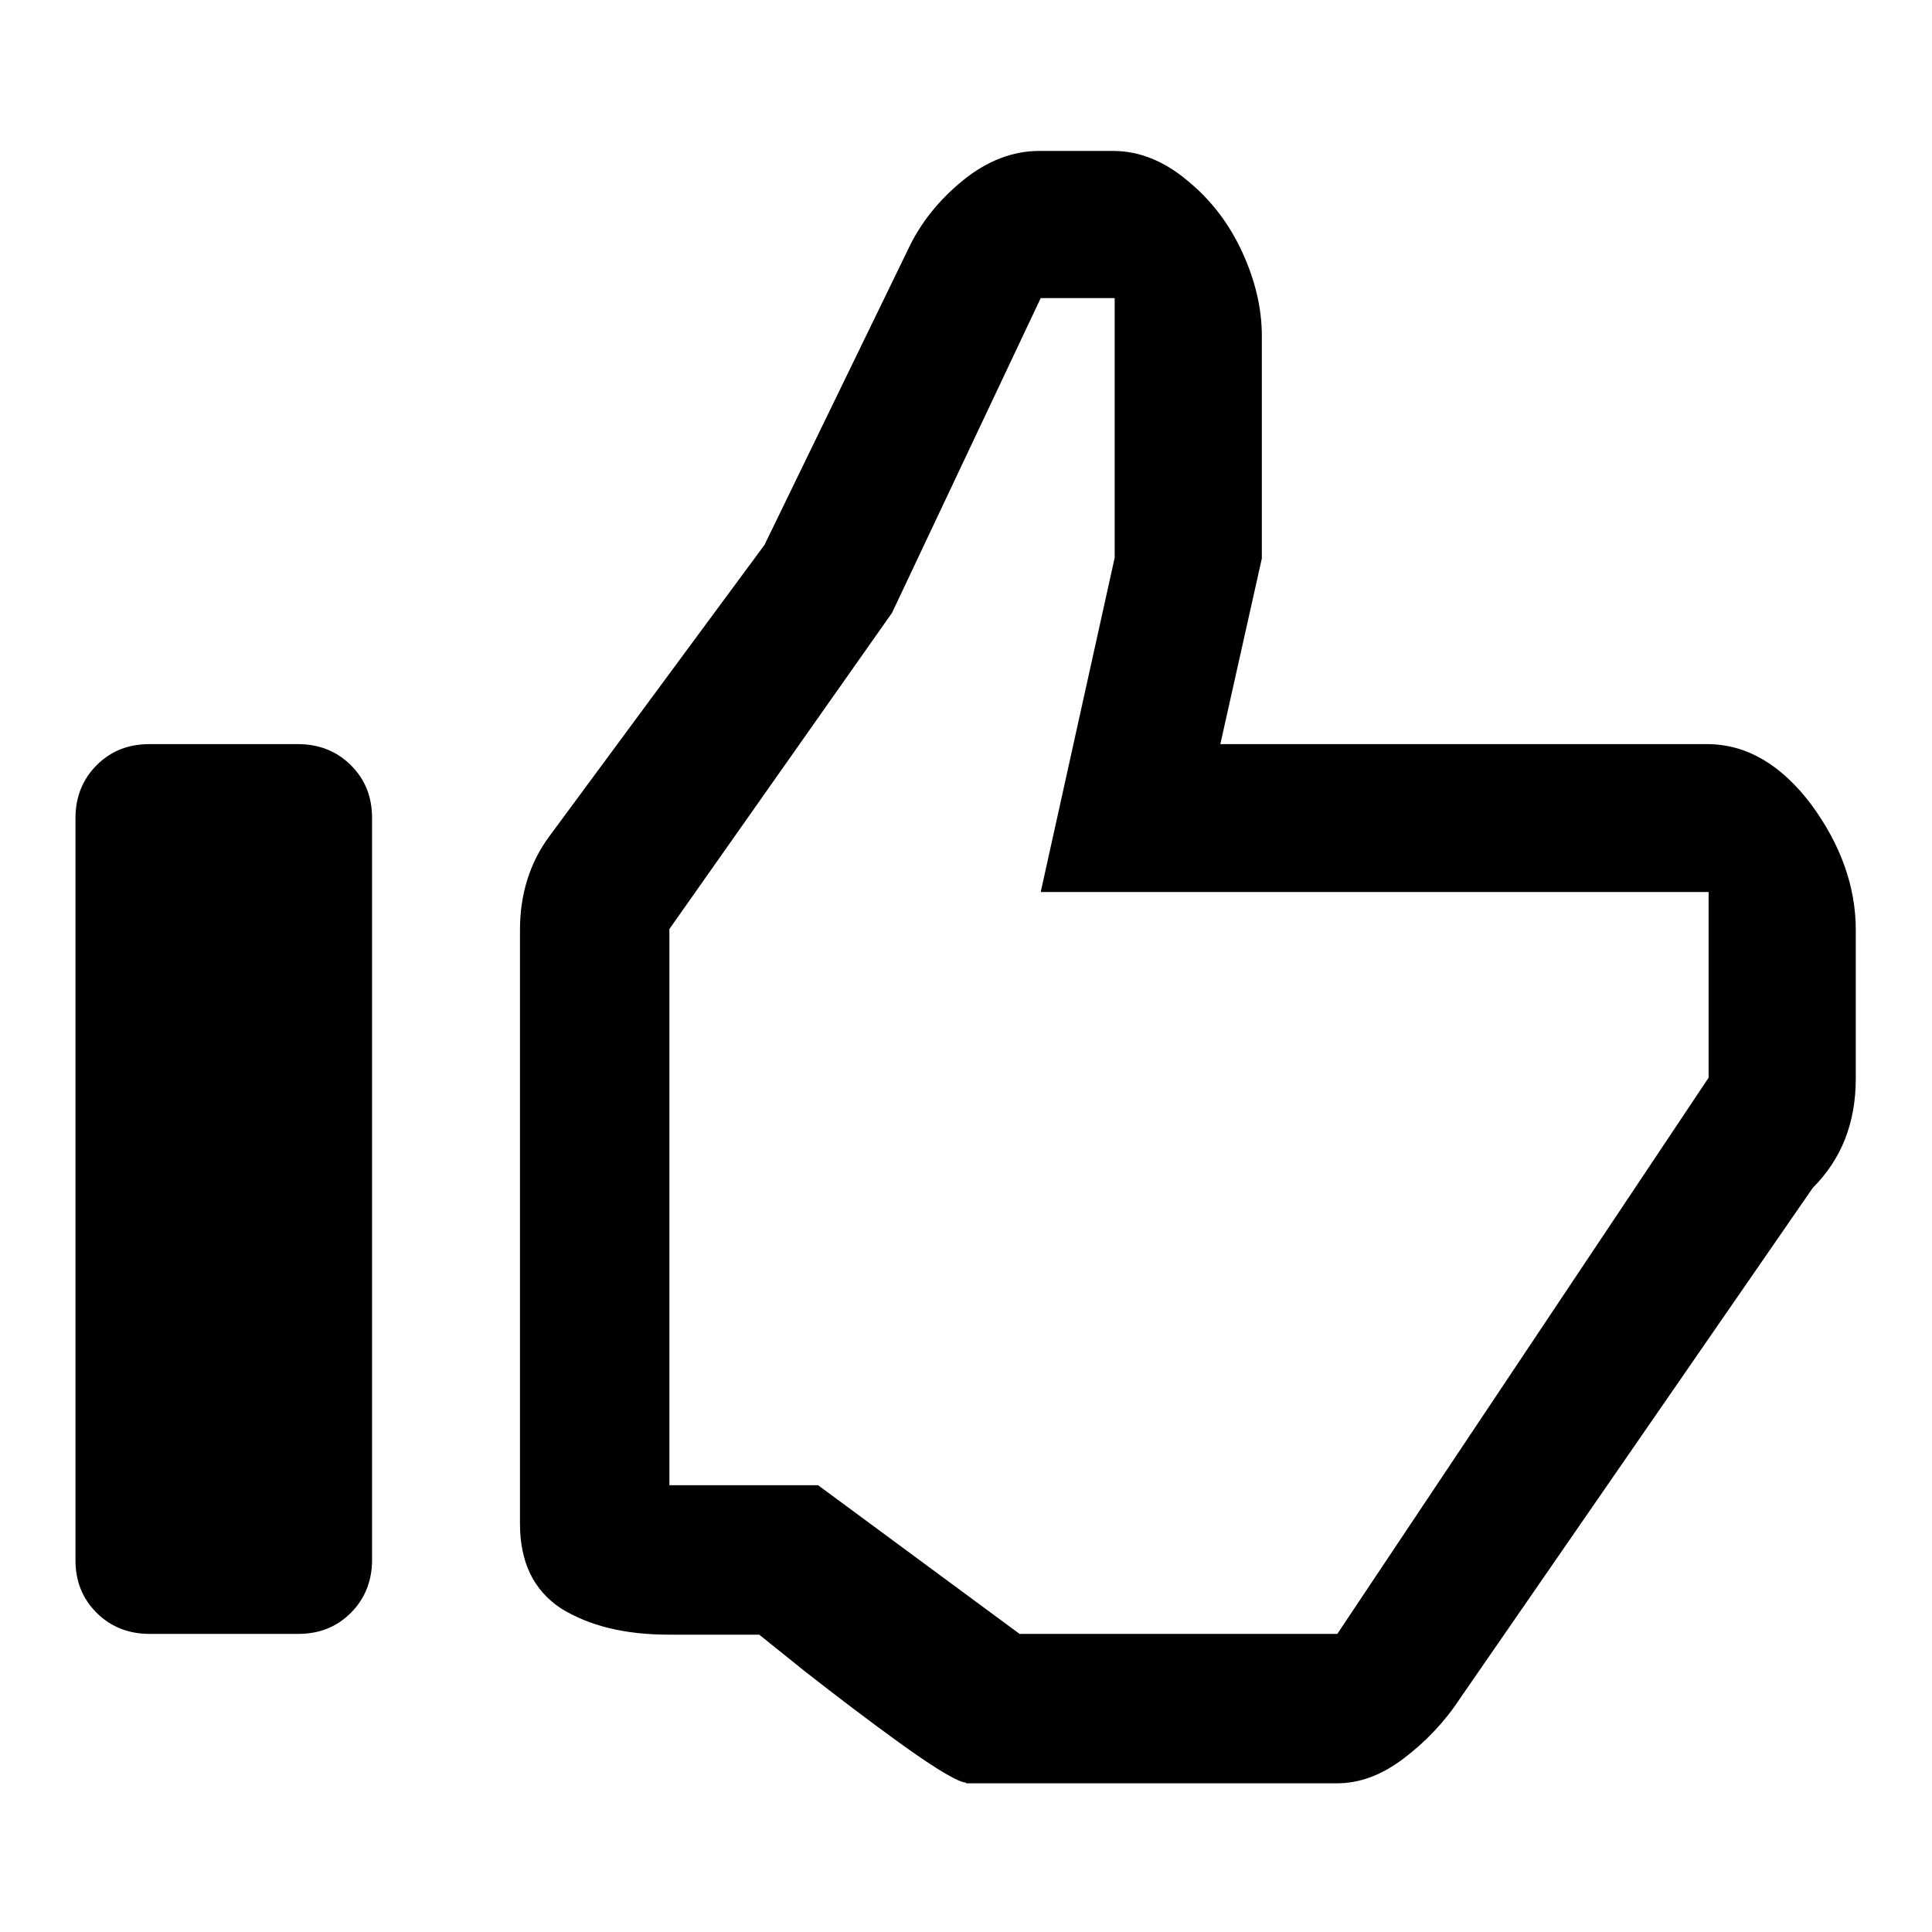
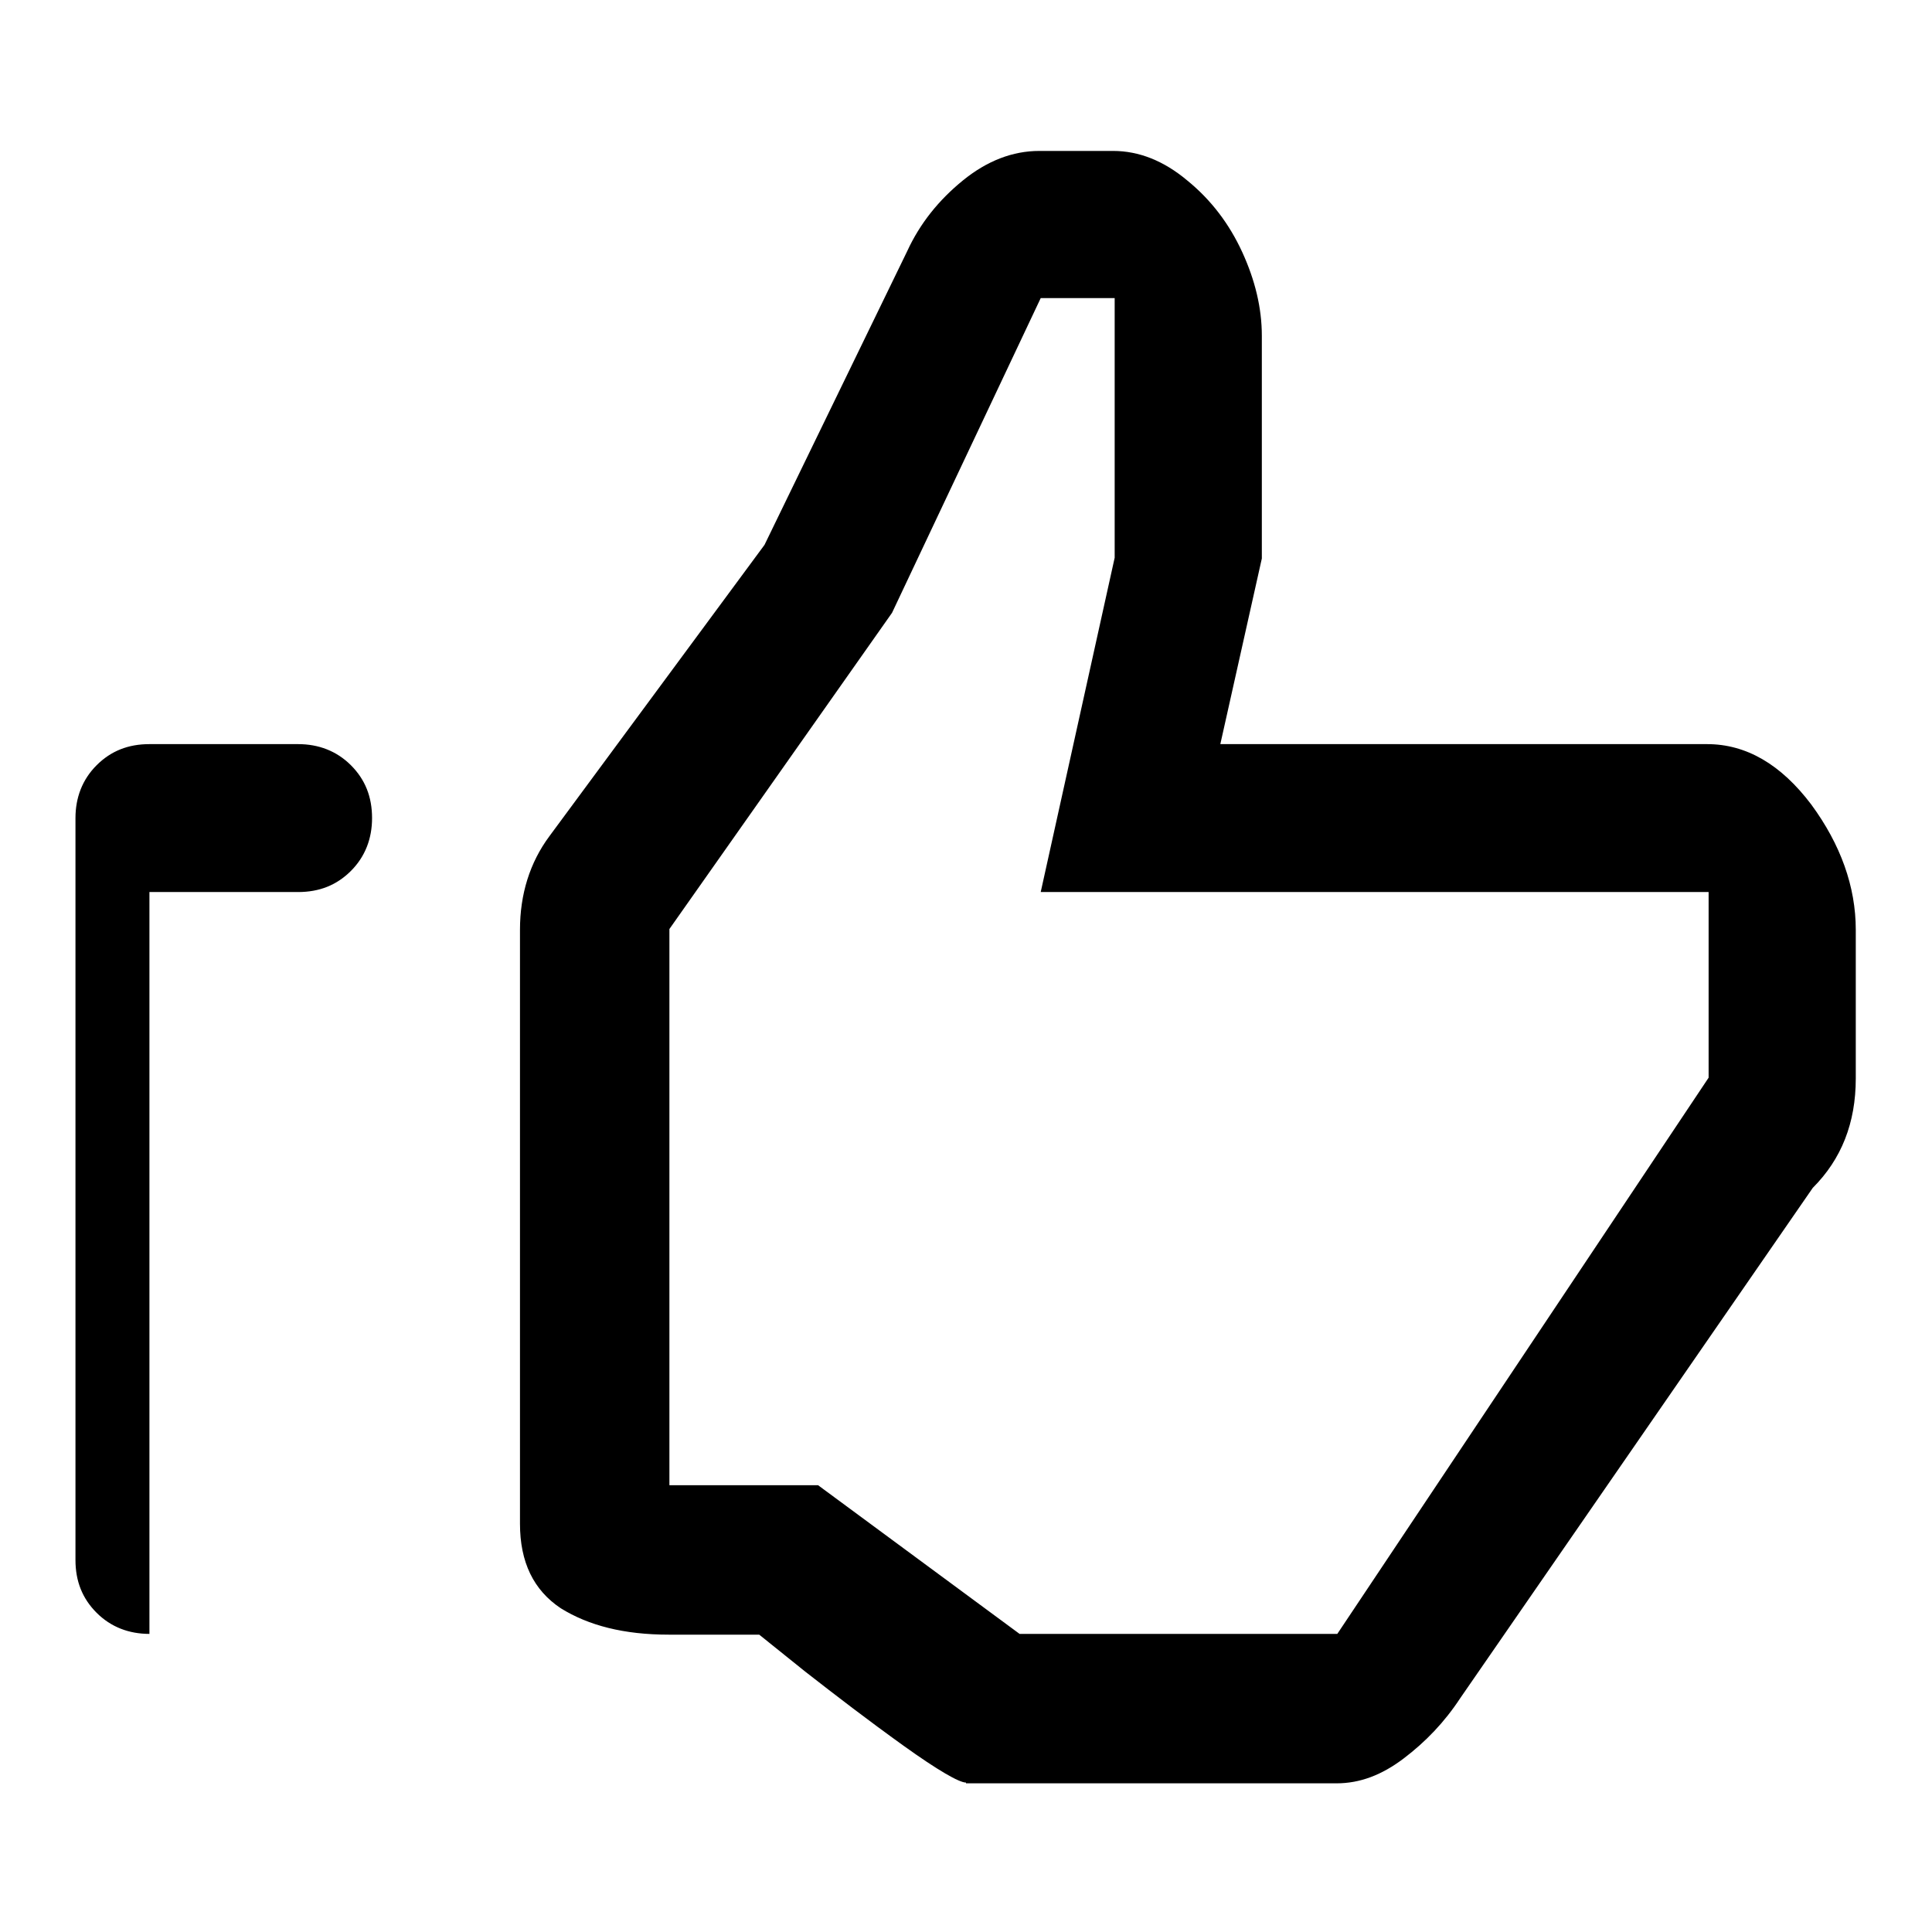
<svg xmlns="http://www.w3.org/2000/svg" version="1.1" x="0px" y="0px" viewBox="0 0 256 256" enable-background="new 0 0 256 256" xml:space="preserve">
  <g>
    <g>
      <g>
-         <path fill="#000000" d="M128,236.2c-0.9,0-3.7-1.6-8.3-4.9s-8.9-6.6-13-9.8l-6.1-4.9h-12c-5.9,0-10.6-1.2-14.3-3.5c-3.6-2.4-5.4-6.1-5.4-11.2v-78.7c0-4.7,1.3-8.9,3.9-12.4l28.5-38.6l18.9-38.9c1.7-3.7,4.2-6.8,7.4-9.4c3.2-2.6,6.6-3.9,10.1-3.9h9.8c3.4,0,6.7,1.3,9.8,3.9c3.2,2.6,5.6,5.8,7.3,9.5c1.7,3.7,2.6,7.4,2.6,11.1v29.5l-5.5,24.6h64.5c5.2,0,9.8,2.7,13.8,8c3.9,5.3,5.9,10.9,5.9,16.6v19.7c0,5.9-1.9,10.7-5.7,14.5L193.5,225c-2.1,3.2-4.6,5.8-7.5,8c-2.9,2.2-5.8,3.3-8.9,3.3H128z M135.1,216.5h42.1l49.2-73.7v-24.6h-88.5l9.8-44.3V39.5h-9.8l-19.7,41.7l-29.5,41.9v73.7h19.7L135.1,216.5z M19.8,216.5c-2.7,0-5.1-0.9-7-2.8c-1.9-1.9-2.8-4.2-2.8-7v-98.3c0-2.7,0.9-5.1,2.8-7c1.9-1.9,4.2-2.8,7-2.8h19.7c2.7,0,5.1,0.9,7,2.8c1.9,1.9,2.8,4.2,2.8,7v98.3c0,2.7-0.9,5.1-2.8,7c-1.9,1.9-4.2,2.8-7,2.8H19.8z" />
+         <path fill="#000000" d="M128,236.2c-0.9,0-3.7-1.6-8.3-4.9s-8.9-6.6-13-9.8l-6.1-4.9h-12c-5.9,0-10.6-1.2-14.3-3.5c-3.6-2.4-5.4-6.1-5.4-11.2v-78.7c0-4.7,1.3-8.9,3.9-12.4l28.5-38.6l18.9-38.9c1.7-3.7,4.2-6.8,7.4-9.4c3.2-2.6,6.6-3.9,10.1-3.9h9.8c3.4,0,6.7,1.3,9.8,3.9c3.2,2.6,5.6,5.8,7.3,9.5c1.7,3.7,2.6,7.4,2.6,11.1v29.5l-5.5,24.6h64.5c5.2,0,9.8,2.7,13.8,8c3.9,5.3,5.9,10.9,5.9,16.6v19.7c0,5.9-1.9,10.7-5.7,14.5L193.5,225c-2.1,3.2-4.6,5.8-7.5,8c-2.9,2.2-5.8,3.3-8.9,3.3H128z M135.1,216.5h42.1l49.2-73.7v-24.6h-88.5l9.8-44.3V39.5h-9.8l-19.7,41.7l-29.5,41.9v73.7h19.7L135.1,216.5z M19.8,216.5c-2.7,0-5.1-0.9-7-2.8c-1.9-1.9-2.8-4.2-2.8-7v-98.3c0-2.7,0.9-5.1,2.8-7c1.9-1.9,4.2-2.8,7-2.8h19.7c2.7,0,5.1,0.9,7,2.8c1.9,1.9,2.8,4.2,2.8,7c0,2.7-0.9,5.1-2.8,7c-1.9,1.9-4.2,2.8-7,2.8H19.8z" />
      </g>
    </g>
  </g>
</svg>